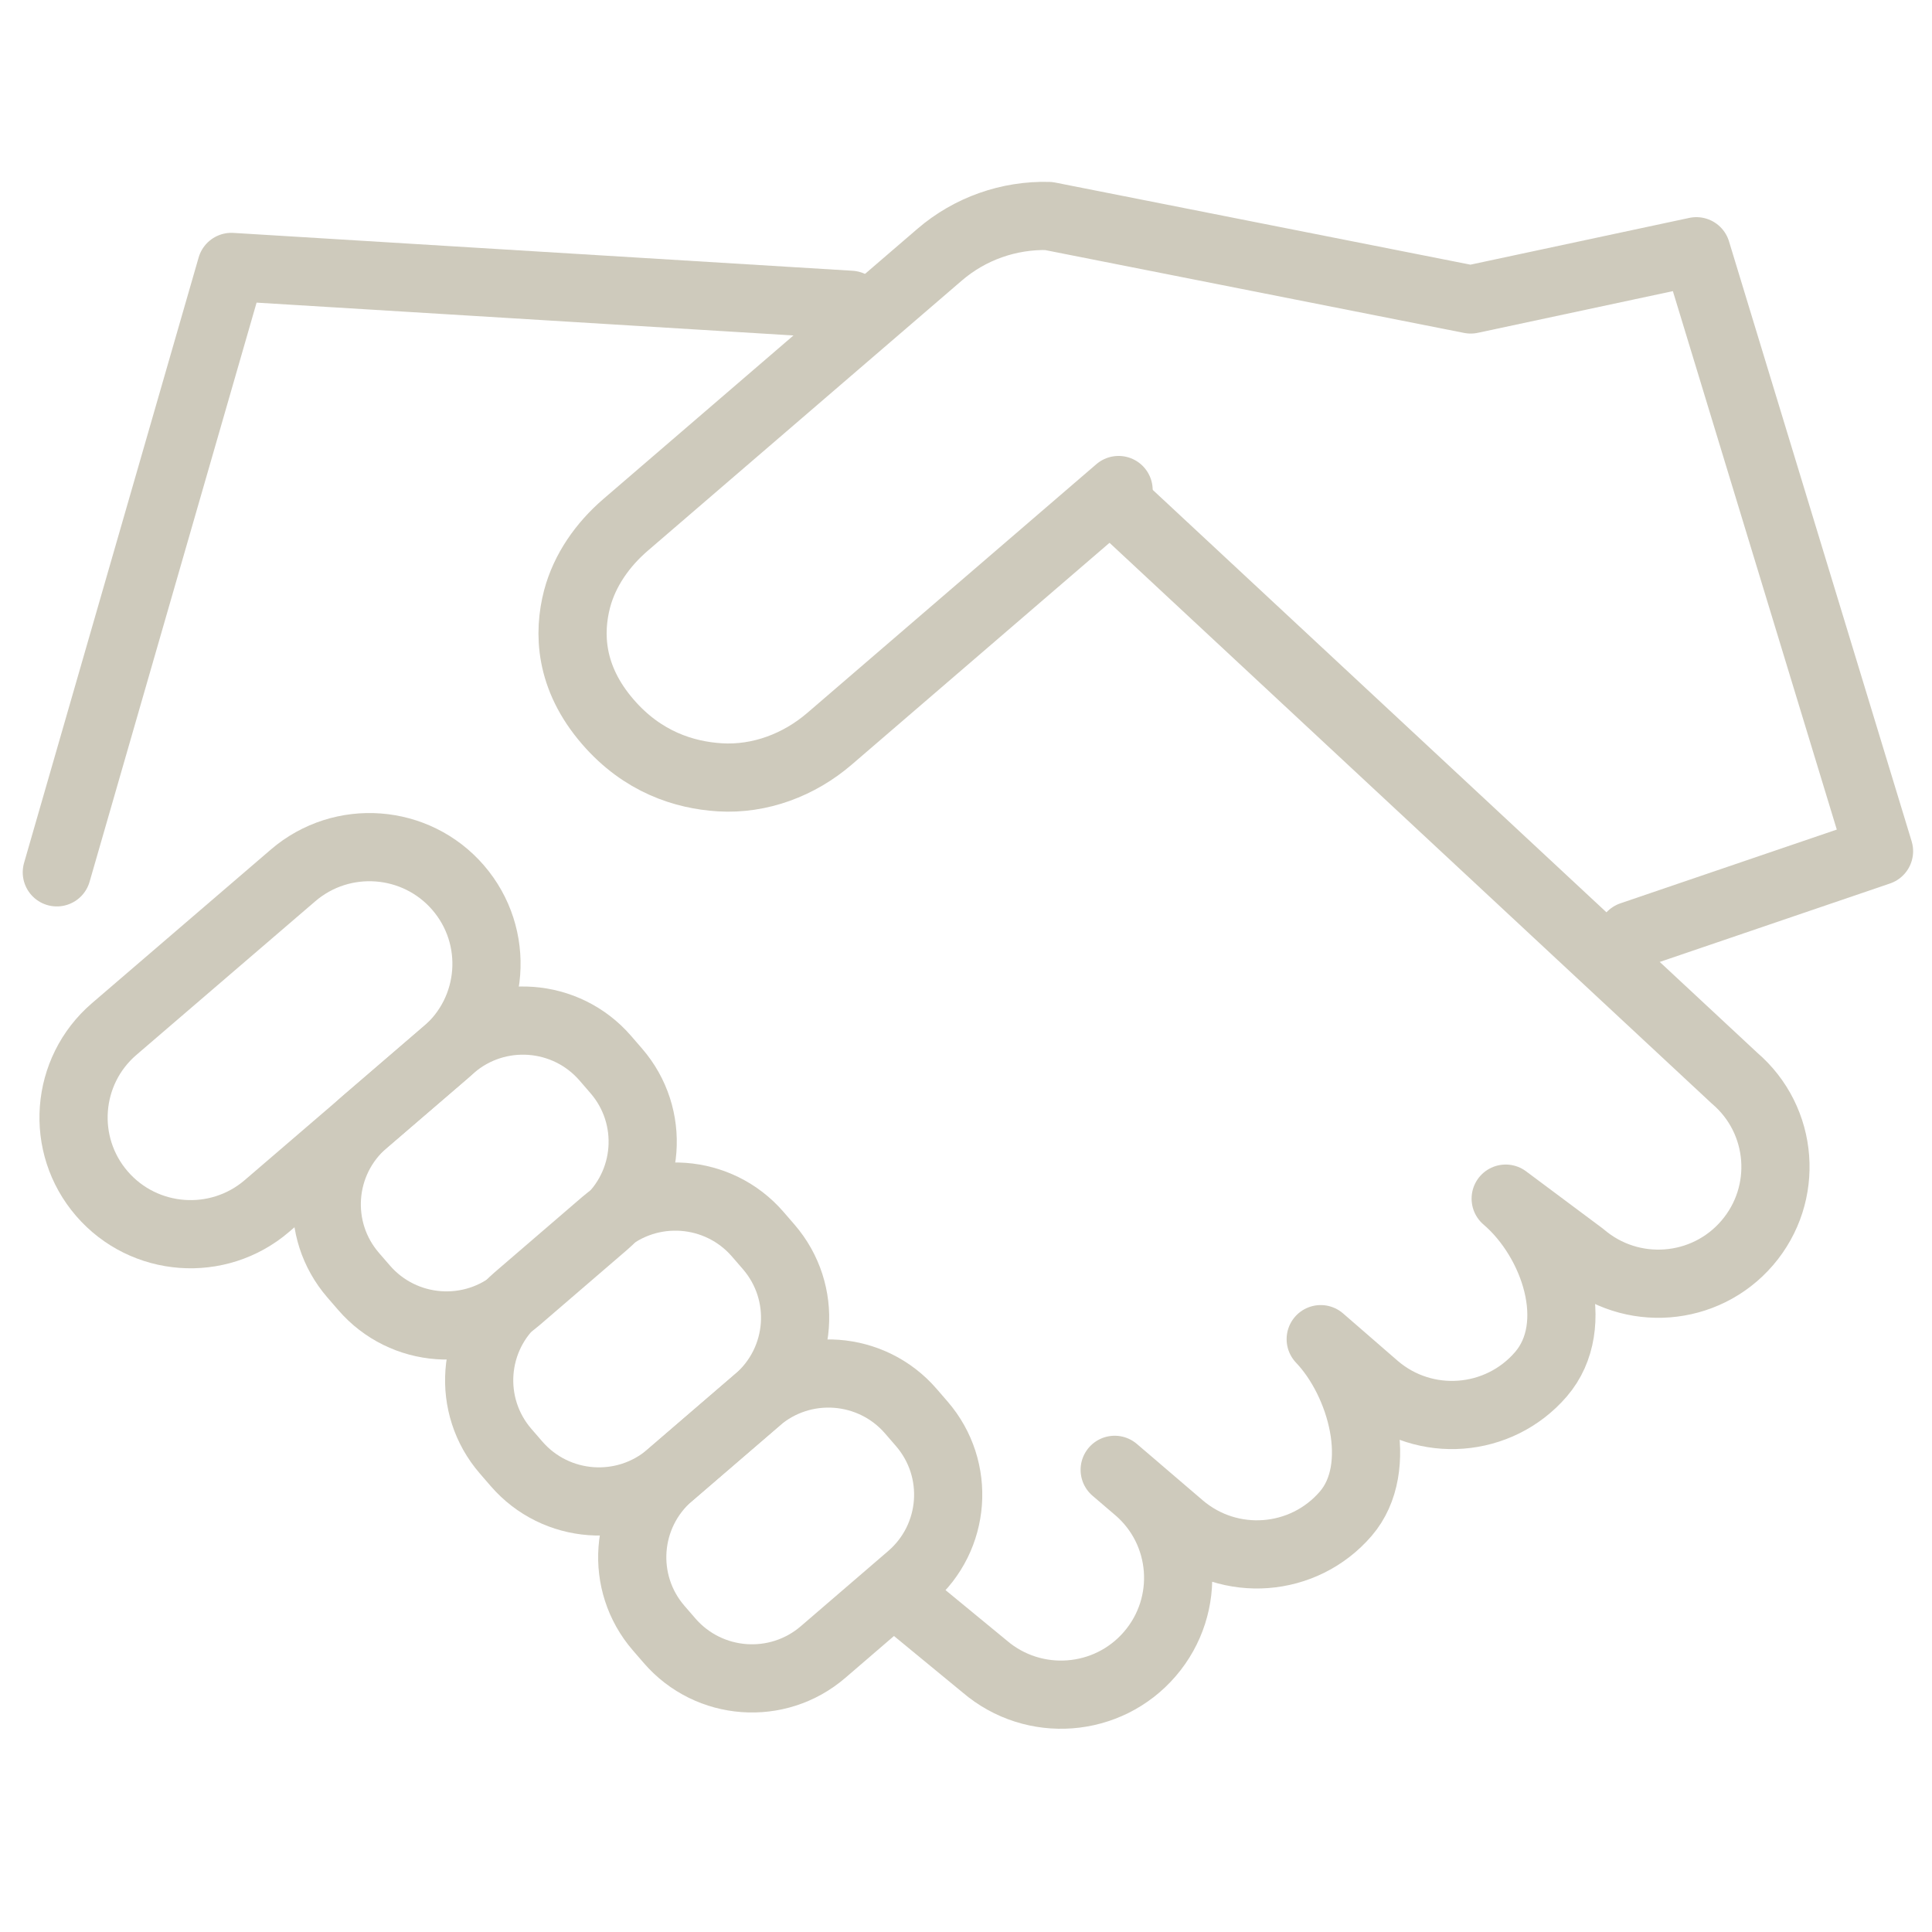
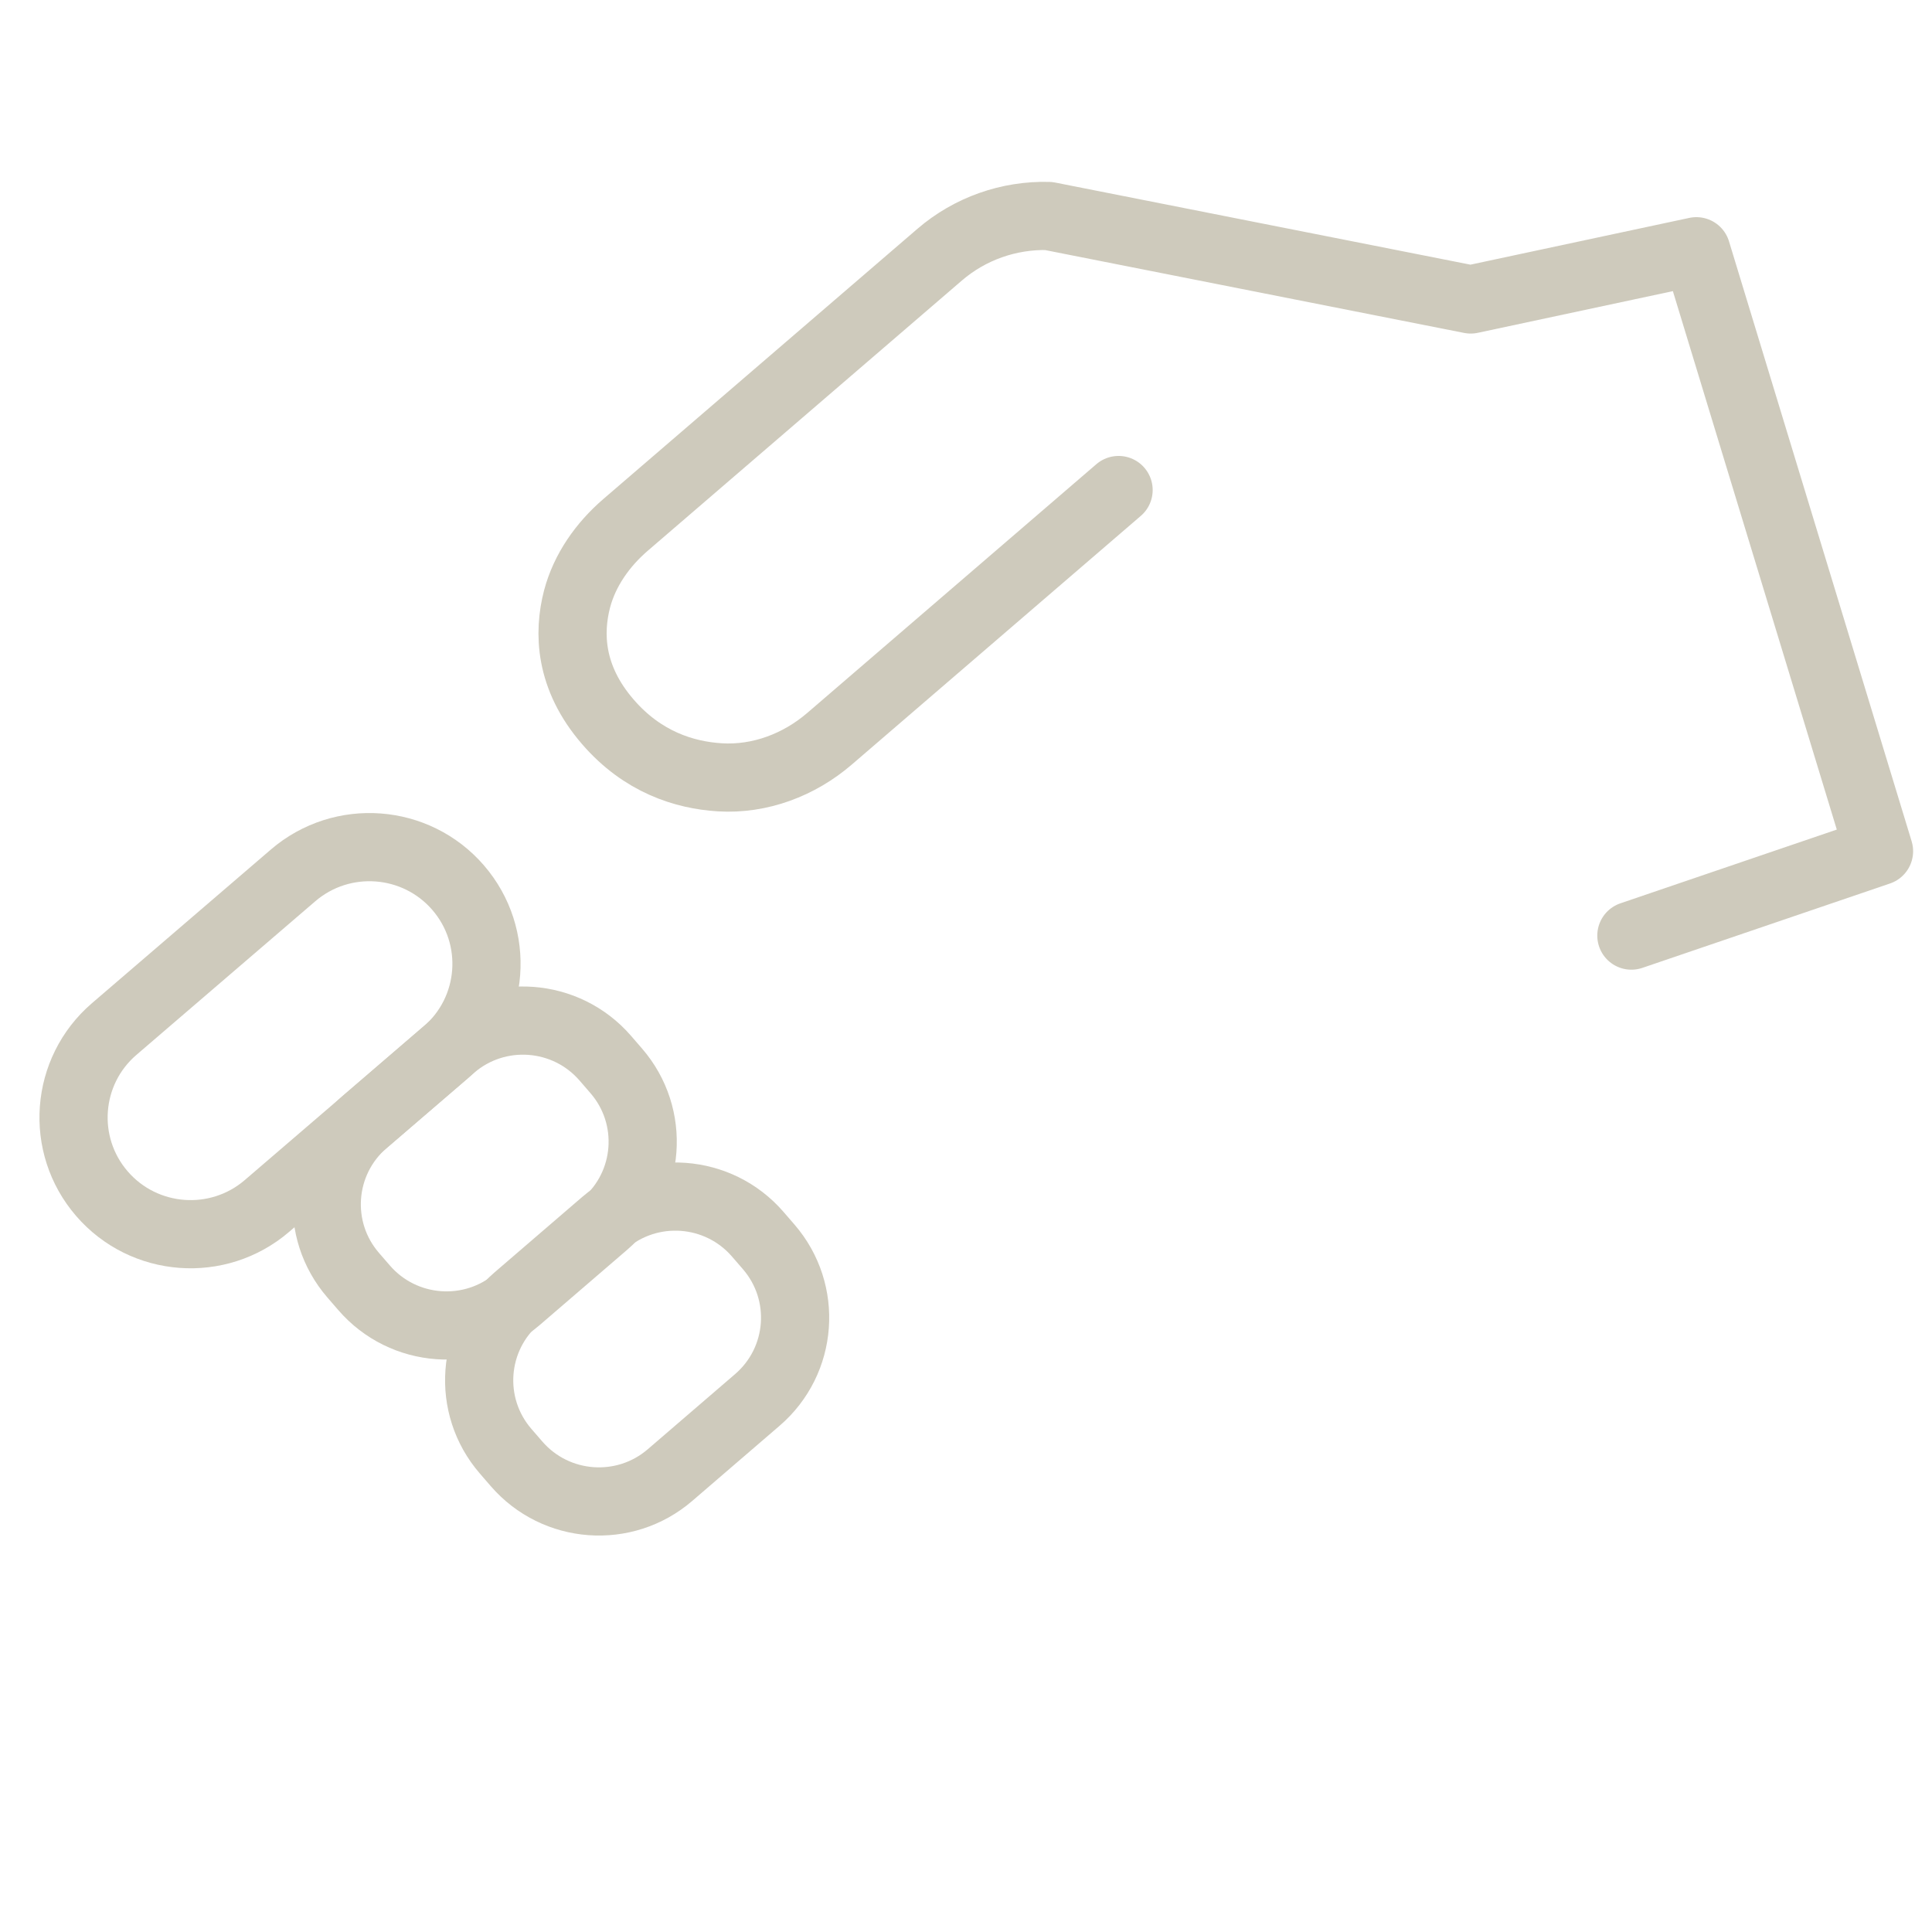
<svg xmlns="http://www.w3.org/2000/svg" width="170" height="170" viewBox="0 0 170 170" fill="none">
  <path d="M98.426 43.119L72.999 64.998C70.323 67.302 66.868 68.614 63.334 68.397C60.211 68.203 56.54 67.051 53.486 63.515C50.089 59.591 50.009 55.667 50.775 52.712C51.45 50.157 53.028 47.922 55.041 46.188L82.687 22.404C85.341 20.123 88.76 18.914 92.261 19.005L129.411 26.351L149.267 22.108L165.338 74.899L143.548 82.325" stroke="#CECABC" stroke-width="6" stroke-linecap="round" stroke-linejoin="round" />
  <path d="M39.234 92.591L23.496 106.109C19.184 109.816 12.675 109.325 8.97 105.036C5.252 100.736 5.744 94.245 10.045 90.549L25.783 77.032C30.096 73.325 36.604 73.815 40.31 78.104C44.027 82.405 43.535 88.895 39.234 92.591Z" stroke="#CECABC" stroke-width="6" stroke-linecap="round" stroke-linejoin="round" />
  <path d="M39.76 92.123L32.071 98.74C28.067 102.185 27.622 108.214 31.077 112.206L32.041 113.32C35.495 117.312 41.54 117.756 45.543 114.311L53.233 107.694C57.236 104.249 57.681 98.22 54.227 94.228L53.263 93.114C49.809 89.121 43.764 88.678 39.76 92.123Z" stroke="#CECABC" stroke-width="6" stroke-linecap="round" stroke-linejoin="round" />
  <path d="M53.172 107.608L45.482 114.225C41.479 117.67 41.034 123.699 44.488 127.691L45.452 128.805C48.906 132.797 54.951 133.241 58.954 129.796L66.644 123.179C70.647 119.734 71.092 113.705 67.638 109.713L66.674 108.599C63.22 104.607 57.175 104.163 53.172 107.608Z" stroke="#CECABC" stroke-width="6" stroke-linecap="round" stroke-linejoin="round" />
-   <path d="M66.641 123.177L58.951 129.794C54.948 133.239 54.503 139.268 57.957 143.26L58.921 144.374C62.376 148.366 68.421 148.81 72.424 145.365L80.114 138.748C84.117 135.303 84.562 129.274 81.108 125.282L80.144 124.168C76.69 120.176 70.644 119.732 66.641 123.177Z" stroke="#CECABC" stroke-width="6" stroke-linecap="round" stroke-linejoin="round" />
-   <path d="M99.409 45.321L152.63 94.873C156.954 98.569 157.446 105.059 153.74 109.371C150.034 113.683 143.526 114.173 139.202 110.478L132.488 105.47C136.812 109.166 139.294 116.626 135.588 120.926C131.882 125.227 125.374 125.729 121.05 122.033L116.212 117.835C119.815 121.611 121.896 129.151 118.419 133.189C114.713 137.501 108.205 137.991 103.882 134.295L98.083 129.333L100.073 131.033C104.396 134.729 104.888 141.219 101.182 145.531C97.476 149.843 90.968 150.334 86.645 146.638L78.73 140.124" stroke="#CECABC" stroke-width="6" stroke-linecap="round" stroke-linejoin="round" />
-   <path d="M74.84 26.819L20.361 23.488L5 76.758" stroke="#CECABC" stroke-width="6" stroke-linecap="round" stroke-linejoin="round" />
</svg>